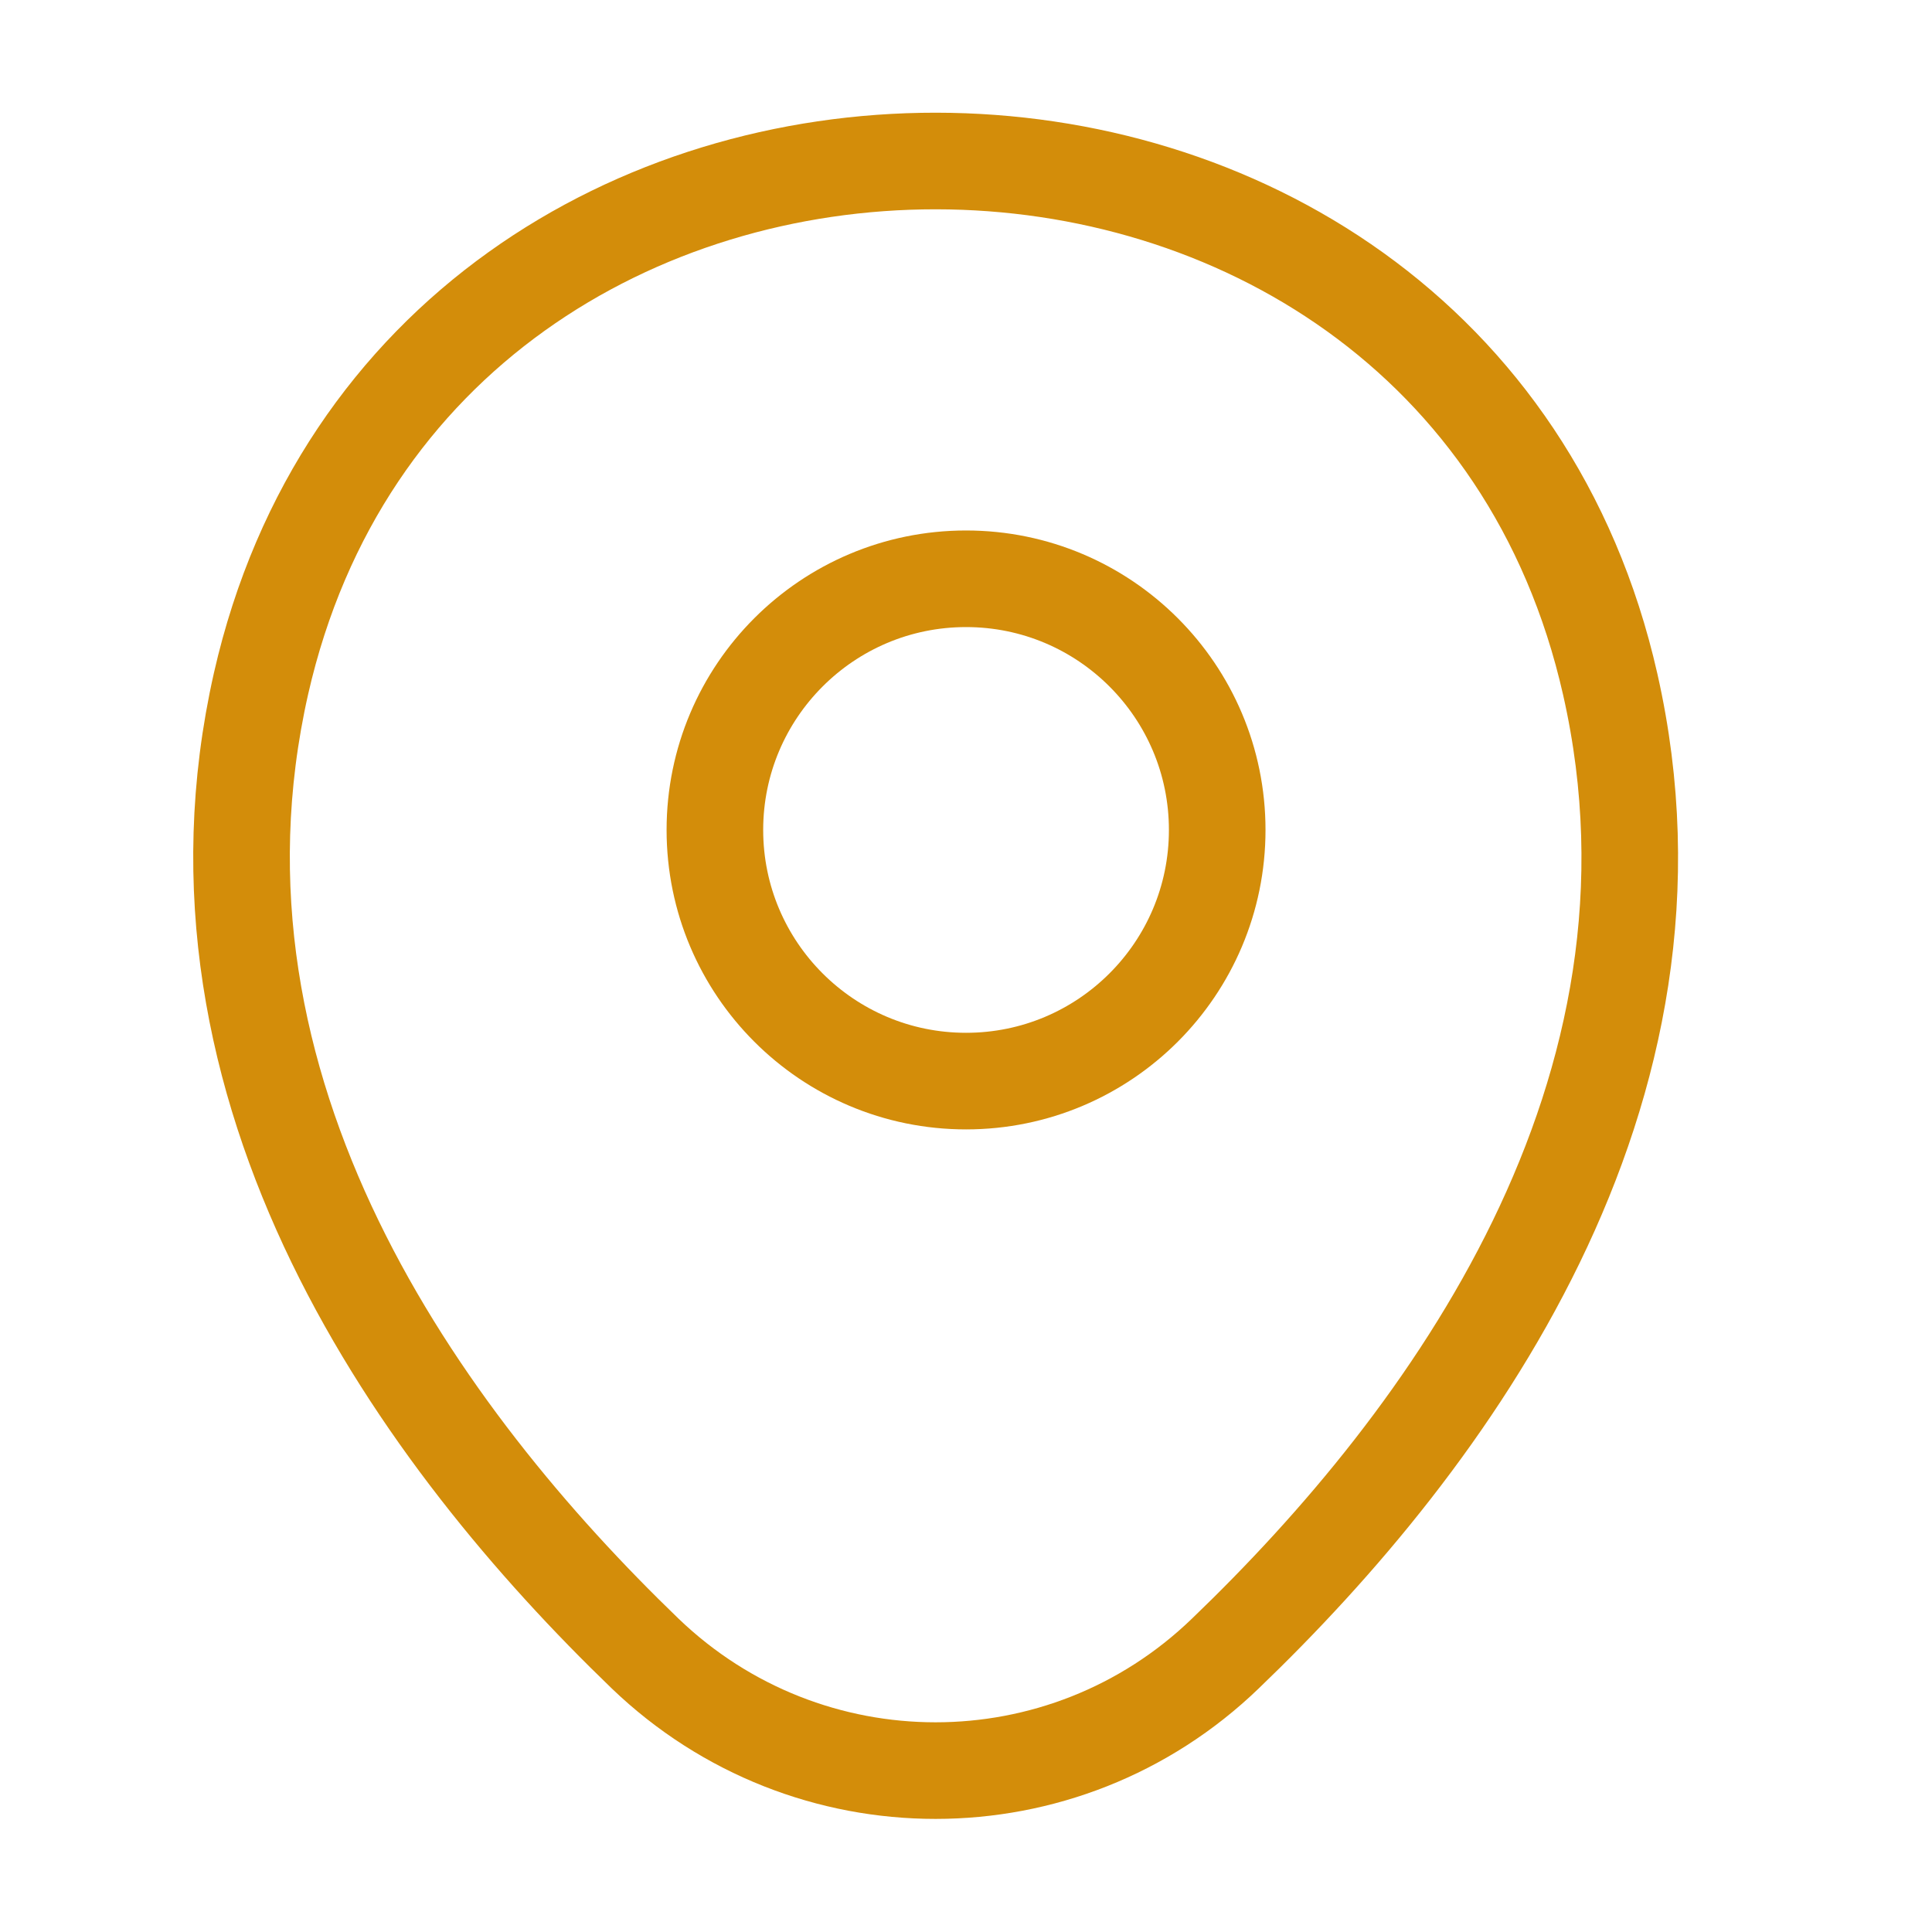
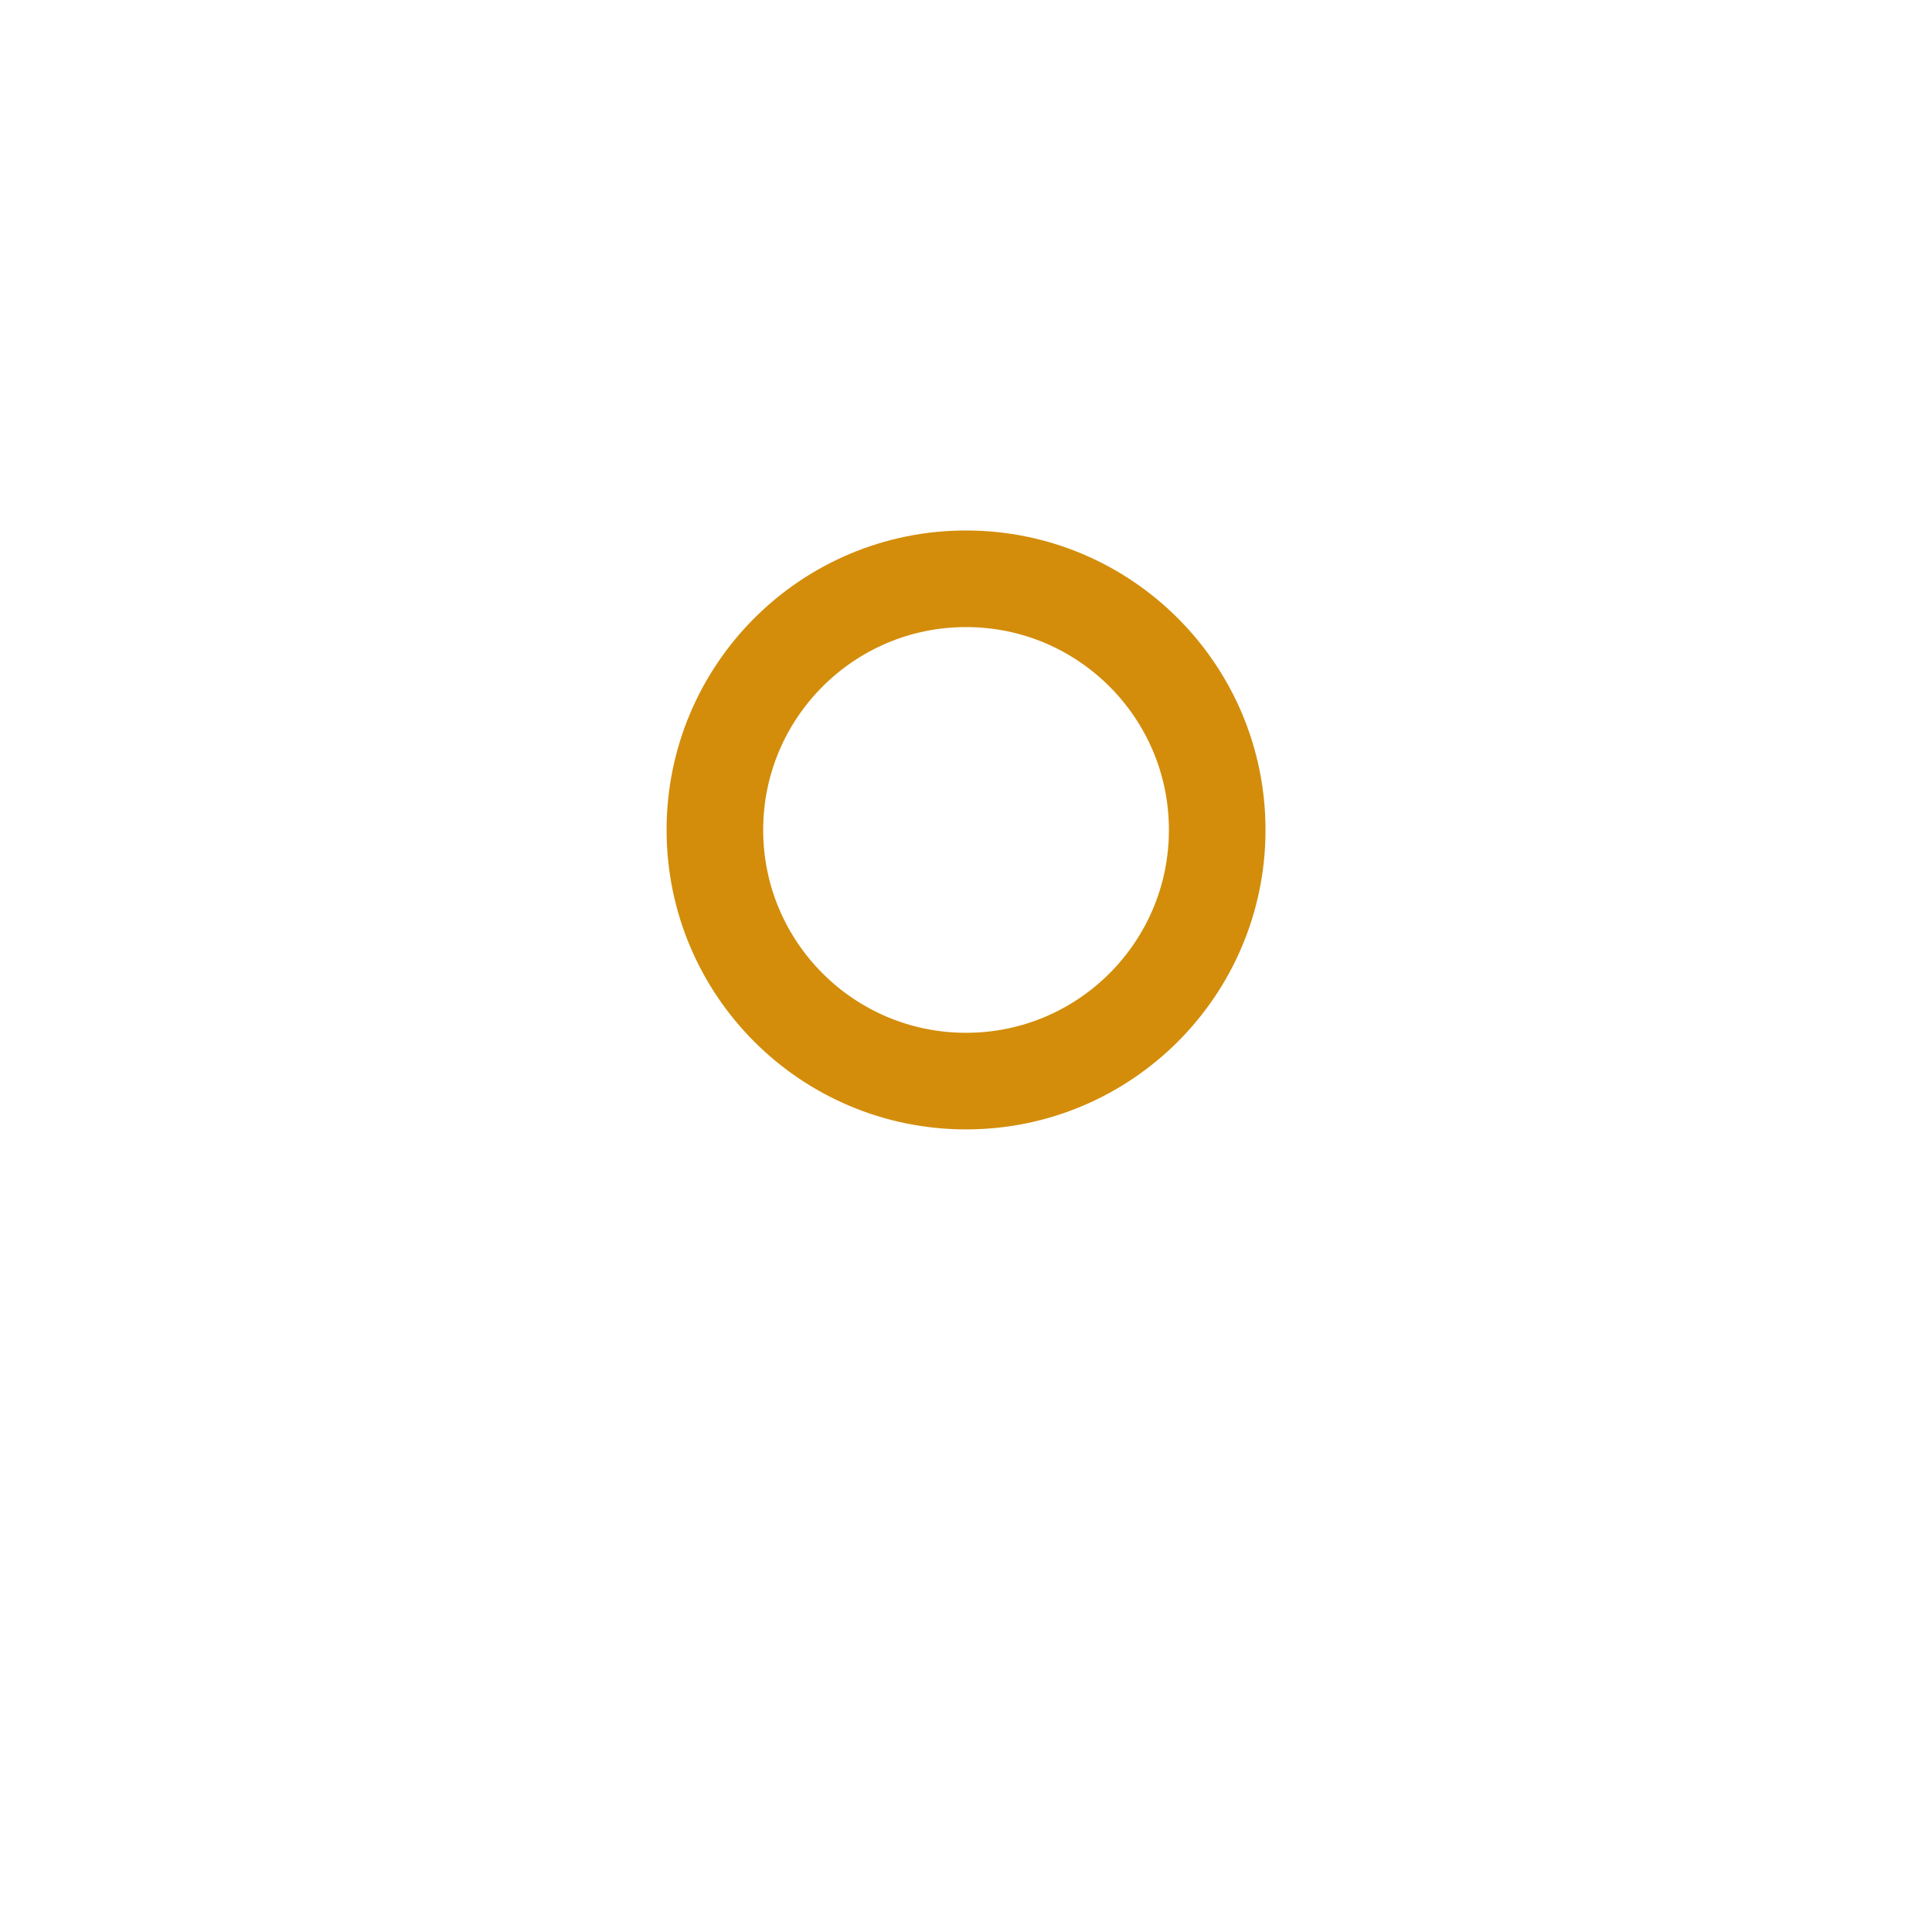
<svg xmlns="http://www.w3.org/2000/svg" width="40" height="40" viewBox="0 0 40 40" fill="none">
  <path d="M20.001 22.383C22.873 22.383 25.201 20.055 25.201 17.183C25.201 14.312 22.873 11.983 20.001 11.983C17.129 11.983 14.801 14.312 14.801 17.183C14.801 20.055 17.129 22.383 20.001 22.383Z" stroke="#D38D0A" stroke-width="2" />
-   <path d="M5.405 14.15C8.688 -0.283 30.071 -0.267 33.338 14.167C35.255 22.633 29.988 29.8 25.371 34.233C22.021 37.467 16.721 37.467 13.355 34.233C8.755 29.8 3.488 22.617 5.405 14.15Z" stroke="#D38D0A" stroke-width="2" />
</svg>